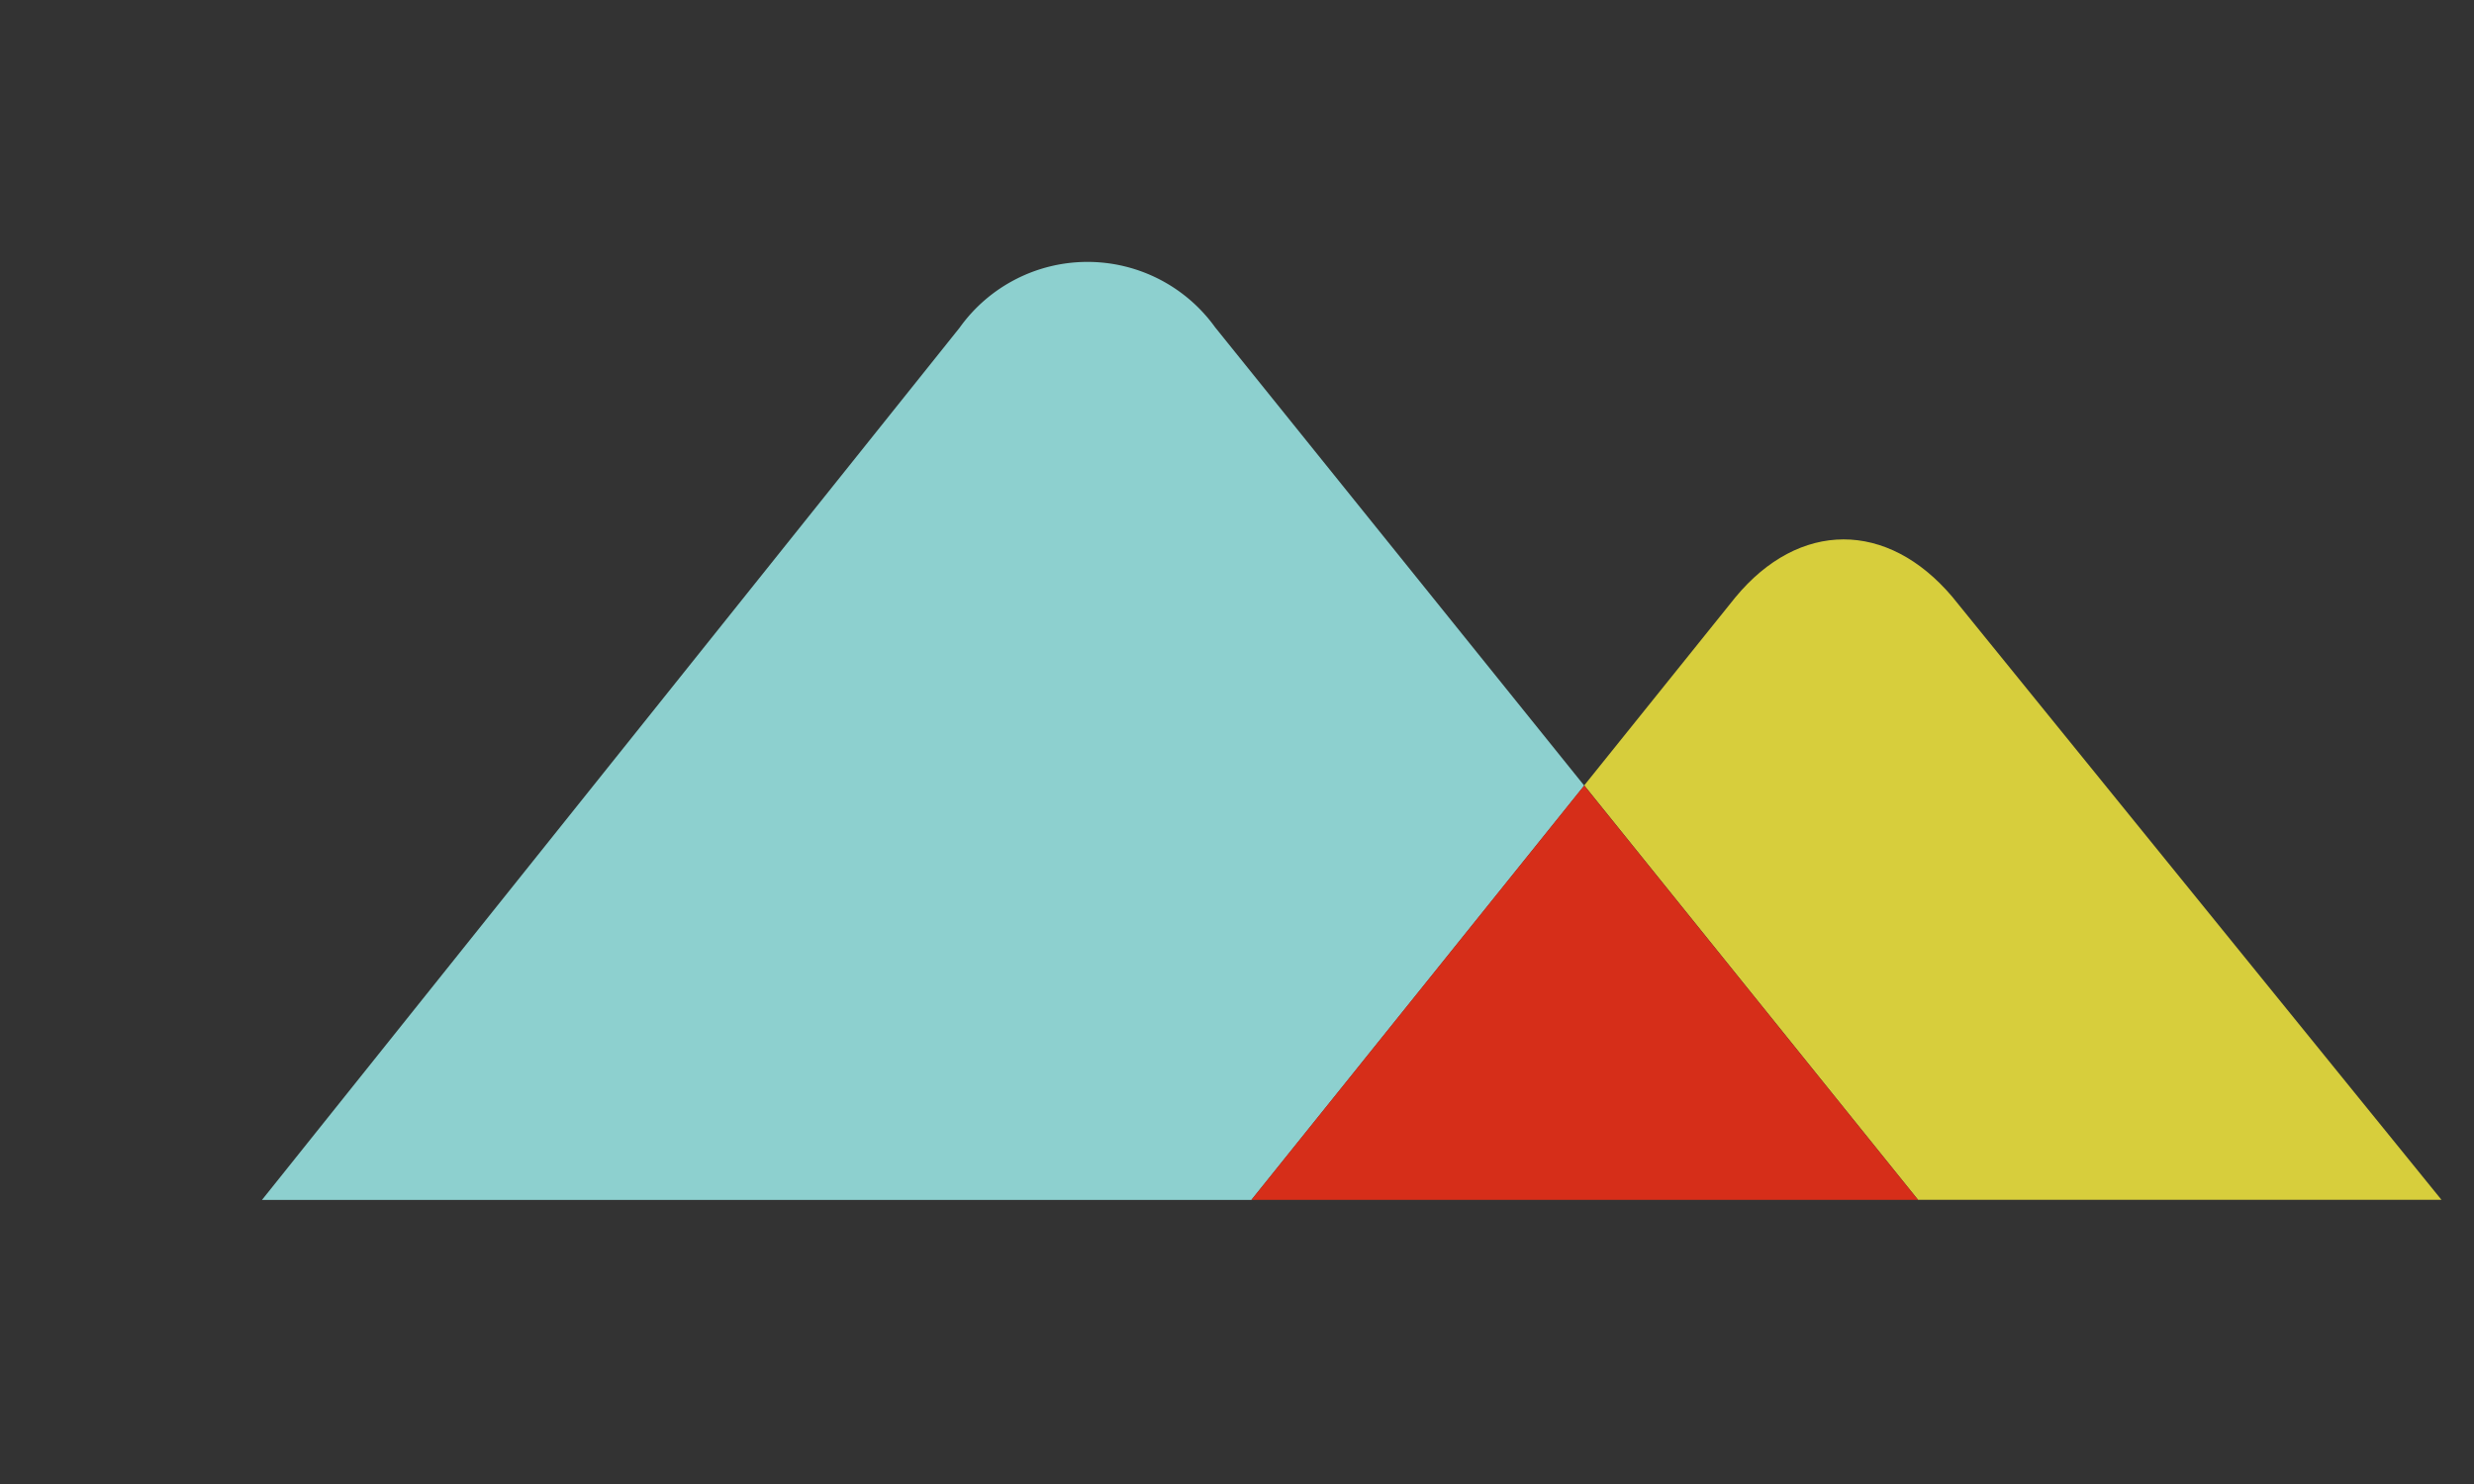
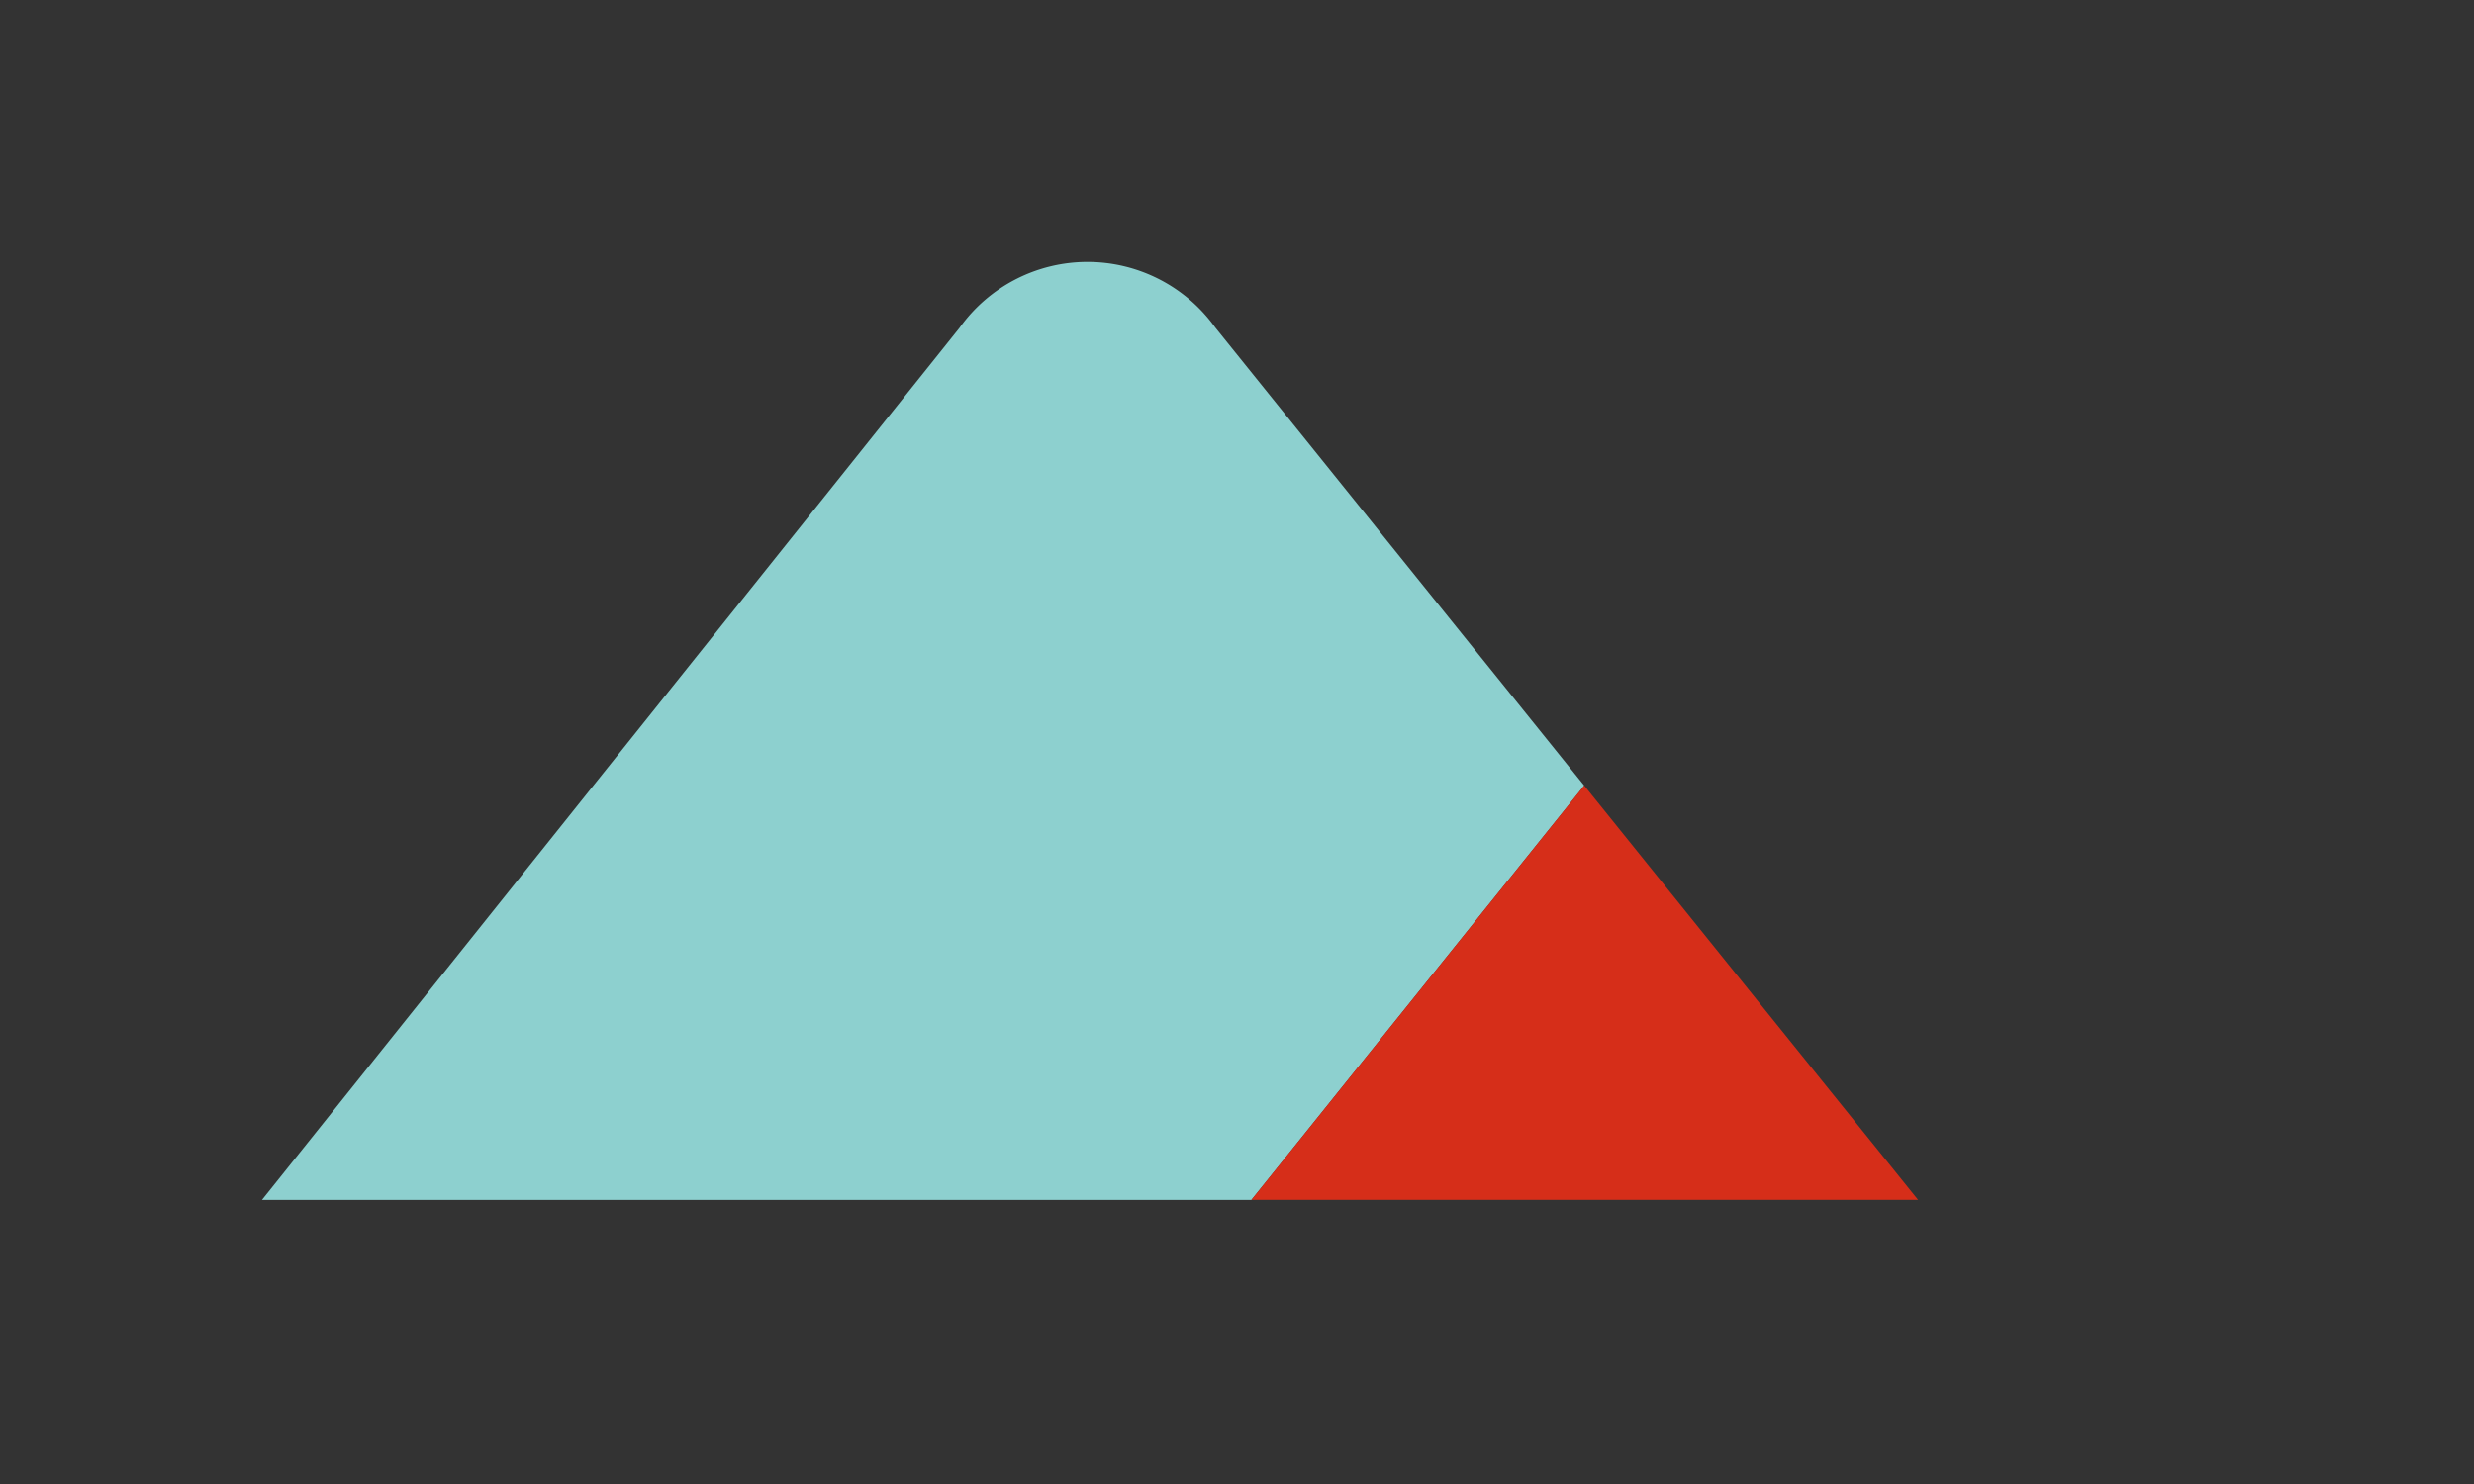
<svg xmlns="http://www.w3.org/2000/svg" id="mobile-logo-open" width="85" height="51" viewBox="0 0 85 51">
  <rect x="0" y="0" width="85" height="51" fill="#333333" stroke="none" />
  <defs>
    <clipPath id="clip-path">
      <rect id="Rectangle_444" data-name="Rectangle 444" width="85" height="51" transform="translate(19 18)" fill="#fff" stroke="#707070" stroke-width="1" />
    </clipPath>
    <clipPath id="clip-path-2">
      <rect id="Rectangle_12" data-name="Rectangle 12" width="195" height="32.238" fill="none" />
    </clipPath>
  </defs>
  <g id="Mask_Group_253" data-name="Mask Group 253" transform="translate(-19 -18)" clip-path="url(#clip-path)">
    <g id="Group_602" data-name="Group 602" transform="translate(28 27)">
      <g id="Group_3" data-name="Group 3" transform="translate(0 0)" clip-path="url(#clip-path-2)">
-         <path id="Path_31" data-name="Path 31" d="M214.18,35.007a3.128,3.128,0,0,0-.735-.391,3.211,3.211,0,0,0,.949-.636,2.561,2.561,0,0,0,.743-1.857,2.506,2.506,0,0,0-1.239-2.247,4.891,4.891,0,0,0-2.549-.533h-4.822V40.588h4.969a4.844,4.844,0,0,0,2.218-.455,3.025,3.025,0,0,0,1.3-1.2,3.127,3.127,0,0,0,.407-1.524,2.938,2.938,0,0,0-.325-1.32,3.08,3.08,0,0,0-.915-1.08m-5.154.65H211a2.019,2.019,0,0,1,1.369.406,1.274,1.274,0,0,1,.447,1,1.292,1.292,0,0,1-.491,1.061,2.872,2.872,0,0,1-1.772.416h-1.525Zm3.245-2.462a1.717,1.717,0,0,1-1.151.409h-2.093V31.365h2.036a1.741,1.741,0,0,1,1.149.308,1,1,0,0,1,.341.792.894.894,0,0,1-.281.73" transform="translate(-124.952 -17.753)" fill="#fff" />
        <path id="Path_32" data-name="Path 32" d="M235.5,29.343H232.96l-3.641,11.245h2.494l.823-2.552h3.2l.822,2.552h2.5l-3.618-11.116Zm-.294,6.735h-1.959l.989-3Z" transform="translate(-138.742 -17.753)" fill="#fff" />
        <path id="Path_33" data-name="Path 33" d="M262.5,36.161l-4.171-6.819h-2.55V40.588H258.3v-7.1l4.289,7.1H265V29.343H262.5Z" transform="translate(-154.753 -17.753)" fill="#fff" />
        <path id="Path_34" data-name="Path 34" d="M293.512,29.343H290.68l-3.643,4.472V29.343h-2.514V40.588h2.514V37.36l1.418-1.756,2.72,4.983h2.513l-3.74-6.834Z" transform="translate(-172.141 -17.753)" fill="#fff" />
        <path id="Path_35" data-name="Path 35" d="M358.023,34.028a7.481,7.481,0,0,0-2.176-.835,4.237,4.237,0,0,1-1.668-.632.839.839,0,0,1-.294-.643,1.1,1.1,0,0,1,.371-.834,1.448,1.448,0,0,1,1.019-.351,1.783,1.783,0,0,1,.961.271,3.206,3.206,0,0,1,.874.893l.086.122,2.13-.868-.109-.186a4.627,4.627,0,0,0-.714-.959,4.48,4.48,0,0,0-1.339-.865,4.579,4.579,0,0,0-1.794-.337,3.985,3.985,0,0,0-2.8.947,3.143,3.143,0,0,0-1.034,2.407,2.941,2.941,0,0,0,1.038,2.286,6.682,6.682,0,0,0,2.667,1.205,4.083,4.083,0,0,1,1.629.69,1.05,1.05,0,0,1,.322.757,1.105,1.105,0,0,1-.414.859,1.758,1.758,0,0,1-1.2.376,2.081,2.081,0,0,1-1.134-.3,3.587,3.587,0,0,1-1.005-1.1l-.083-.128-2.246.874.1.185a5.566,5.566,0,0,0,.773,1.168,4.312,4.312,0,0,0,1.449,1.051,5.344,5.344,0,0,0,4.186-.077,3.27,3.27,0,0,0,1.451-1.356,3.565,3.565,0,0,0,.486-1.746,3.668,3.668,0,0,0-.378-1.6,3.1,3.1,0,0,0-1.147-1.275" transform="translate(-212.426 -17.428)" fill="#fff" />
        <rect id="Rectangle_11" data-name="Rectangle 11" width="2.504" height="11.245" transform="translate(148.697 11.59)" fill="#fff" />
        <path id="Path_36" data-name="Path 36" d="M388.383,40.588h7.663V38.338H390.9V35.614h3.139V33.627H390.9v-2.02h5.15V29.343h-7.663Z" transform="translate(-234.979 -17.753)" fill="#fff" />
        <path id="Path_37" data-name="Path 37" d="M419.248,34.651a2.894,2.894,0,0,0,.49-1.719,3.656,3.656,0,0,0-.534-1.971,3.007,3.007,0,0,0-1.5-1.251,10.294,10.294,0,0,0-3.34-.367h-3.122V40.588h2.52v-4.37h1.646l1.824,4.37h2.52l-1.99-4.855a3.526,3.526,0,0,0,1.486-1.082m-2.115-1.818a1.017,1.017,0,0,1-.364.841,2.253,2.253,0,0,1-1.48.494h-1.526V31.613h1.526a2.269,2.269,0,0,1,1.429.358,1.072,1.072,0,0,1,.415.862" transform="translate(-248.809 -17.753)" fill="#fff" />
        <path id="Path_38" data-name="Path 38" d="M444.414,34.652a2.883,2.883,0,0,0,.492-1.72,3.676,3.676,0,0,0-.533-1.971,3.009,3.009,0,0,0-1.5-1.251,10.4,10.4,0,0,0-3.34-.367h-3.12V40.588h2.521v-4.37h1.643l1.825,4.37h2.521l-1.991-4.855a3.518,3.518,0,0,0,1.484-1.081M442.3,32.833a1.017,1.017,0,0,1-.362.841,2.288,2.288,0,0,1-1.481.494h-1.525V31.613h1.525a2.273,2.273,0,0,1,1.428.357,1.074,1.074,0,0,1,.415.863" transform="translate(-264.036 -17.753)" fill="#fff" />
        <path id="Path_39" data-name="Path 39" d="M464.734,29.472l-.042-.129h-2.539l-3.643,11.245h2.5l.821-2.552h3.206l.822,2.552h2.5Zm-.336,6.606h-1.96l.989-3Z" transform="translate(-277.406 -17.753)" fill="#fff" />
        <path id="Path_40" data-name="Path 40" d="M320.7,34.1a1.967,1.967,0,0,0,1.514-.625,2.608,2.608,0,0,0,.572-1.814,3.109,3.109,0,0,0-.282-1.42,1.961,1.961,0,0,0-.829-.846,2.271,2.271,0,0,0-1.083-.226,1.961,1.961,0,0,0-.767.149,1.835,1.835,0,0,0-.62.43,1.912,1.912,0,0,0-.4.6,3.4,3.4,0,0,0-.232,1.288,2.613,2.613,0,0,0,.585,1.828,2.01,2.01,0,0,0,1.538.634m.674-1.328a.828.828,0,0,1-.669.323.862.862,0,0,1-.7-.325,1.789,1.789,0,0,1-.279-1.132,1.852,1.852,0,0,1,.277-1.152.825.825,0,0,1,.677-.328.844.844,0,0,1,.636.257,1.775,1.775,0,0,1,.337,1.232,1.784,1.784,0,0,1-.278,1.125" transform="translate(-192.747 -17.646)" fill="#fff" />
        <path id="Path_41" data-name="Path 41" d="M332.977,31.363h-1.088v-.978h1.888v-.993h-3v4.753h1.11V32.357h1.088Z" transform="translate(-200.127 -17.783)" fill="#fff" />
        <path id="Path_42" data-name="Path 42" d="M312.88,46.323h1.325v3.919h1.142V46.323h1.329V45.3h-3.8Z" transform="translate(-189.298 -27.407)" fill="#fff" />
        <path id="Path_43" data-name="Path 43" d="M326.618,47.169h-1.572V45.3h-1.135v4.942h1.135V48.194h1.572v2.048h1.146V45.3h-1.146Z" transform="translate(-195.972 -27.408)" fill="#fff" />
        <path id="Path_44" data-name="Path 44" d="M335.955,50.242h3.206V49.215H337.1V48.076h1.368v-.913H337.1v-.831h2.065V45.3h-3.206Z" transform="translate(-203.258 -27.407)" fill="#fff" />
        <path id="Path_45" data-name="Path 45" d="M32.748,2.249a5.4,5.4,0,0,0-8.779.015L0,32.239H33.995L45.43,18Z" transform="translate(0 -0.001)" fill="#8dd0cf" />
-         <path id="Path_46" data-name="Path 46" d="M127.664,26.12c-2.228-2.635-5.261-2.635-7.454.018L115.018,32.6l11.469,14.243h17.984Z" transform="translate(-69.588 -14.609)" fill="#d7ce3c" />
        <path id="Path_47" data-name="Path 47" d="M86.065,59.8h22.905L97.5,45.56Z" transform="translate(-52.071 -27.565)" fill="#d62e19" />
        <path id="Path_48" data-name="Path 48" d="M210.637,69.409l-.807,1.7,1.014,1.928h.468v.685h-1.959v-.685h.392L209,71.552h-1v1.482h.5v.685h-1.974v-.685h.537V69.409h-.537v-.684H208.5v.684H208v1.467h1l.668-1.467h-.4v-.684h1.851v.684Z" transform="translate(-124.952 -41.58)" fill="#fff" />
        <path id="Path_49" data-name="Path 49" d="M223.861,69.409h-.538v-.684h4v1.522h-.746v-.838H224.8v1.506h.883v-.407h.669v1.329h-.669v-.414H224.8v1.613h1.782V72.2h.746v1.523h-4v-.685h.538Z" transform="translate(-135.115 -41.58)" fill="#fff" />
        <path id="Path_50" data-name="Path 50" d="M239.293,69.409h-.538v-.684h4v1.522h-.747v-.838H240.23v1.506h.883v-.407h.669v1.329h-.669v-.414h-.883v1.613h1.782V72.2h.747v1.523h-4v-.685h.538Z" transform="translate(-144.451 -41.58)" fill="#fff" />
        <path id="Path_51" data-name="Path 51" d="M255.663,72.1v.93h.592v.685h-2.066v-.685h.537V69.409h-.537v-.685h2.373c1.384,0,1.736.5,1.736,1.606,0,1.291-.514,1.774-1.727,1.774Zm0-.692h.869c.56,0,.8-.3.8-1.043s-.216-.961-.814-.961h-.853Z" transform="translate(-153.789 -41.579)" fill="#fff" />
        <path id="Path_52" data-name="Path 52" d="M281.362,69.017v-.446h.7v1.759H281.2v-.244c0-.523-.33-.823-.991-.823-.837,0-1.182.353-1.182,1.828,0,1.521.337,1.829,1.16,1.829.715,0,1.075-.269,1.075-1.114h.853c0,1.491-.875,1.858-2.021,1.858-1.521,0-2.105-.7-2.105-2.574s.7-2.62,2.021-2.62a1.491,1.491,0,0,1,1.353.545" transform="translate(-168.188 -41.427)" fill="#fff" />
        <path id="Path_53" data-name="Path 53" d="M295.774,68.724v.684h-.538v3.626h1.644v-1.26h.768v1.944h-3.895v-.685h.538V69.408h-.538v-.684Z" transform="translate(-177.726 -41.579)" fill="#fff" />
        <path id="Path_54" data-name="Path 54" d="M309.3,69.409h-.538v-.684h2.028v.684h-.538v3.626h.538v.685h-2.028v-.685h.538Z" transform="translate(-186.804 -41.58)" fill="#fff" />
        <path id="Path_55" data-name="Path 55" d="M320.479,69.546h-.1v3.488h.492v.685H319v-.685h.537V69.408H319v-.684h2.112l.961,3.135.93-3.135h2.144v.684H324.6v3.626h.538v.685h-1.975v-.685h.5V69.546h-.1l-1.105,3.472h-.893Z" transform="translate(-192.999 -41.579)" fill="#fff" />
        <path id="Path_56" data-name="Path 56" d="M342.283,68.724c.853,0,1.345.246,1.345,1.244,0,.608-.193.938-.555,1.092.592.13.823.5.823,1.237,0,1.176-.615,1.422-1.729,1.422h-2.5v-.685h.538V69.408h-.538v-.684ZM341.138,70.8h.9c.429,0,.614-.215.614-.745,0-.5-.177-.646-.614-.646h-.9Zm0,.668v1.568h.992c.49,0,.776-.116.776-.814,0-.615-.17-.753-.8-.753Z" transform="translate(-205.502 -41.579)" fill="#fff" />
        <path id="Path_57" data-name="Path 57" d="M356.16,69.409h-.538v-.684h2.027v.684h-.538v3.626h.538v.685h-2.027v-.685h.538Z" transform="translate(-215.158 -41.58)" fill="#fff" />
        <path id="Path_58" data-name="Path 58" d="M366.337,73.035V69.408h-.54v-.684h1.876l1.851,3.672V69.408h-.538v-.684h1.851v.684h-.5v4.311h-1.153l-1.952-3.857h-.077v3.172h.538v.685h-1.9v-.685Z" transform="translate(-221.314 -41.579)" fill="#fff" />
        <path id="Path_59" data-name="Path 59" d="M386.96,72.958a1.54,1.54,0,0,1-1.482.707c-1.384,0-1.967-.7-1.967-2.574s.7-2.62,2.021-2.62a1.491,1.491,0,0,1,1.352.545v-.445h.7v1.759h-.86v-.244c0-.523-.331-.823-.993-.823-.837,0-1.183.353-1.183,1.828,0,1.521.338,1.829,1.16,1.829.676,0,1.1-.231,1.1-.929v-.269h-.624v-.684h1.891v.684h-.368v1.844h-.746Z" transform="translate(-232.031 -41.427)" fill="#fff" />
        <path id="Path_60" data-name="Path 60" d="M486.2,51.795a1.481,1.481,0,1,1,1.481,1.48,1.451,1.451,0,0,1-1.481-1.48m2.636,0a1.1,1.1,0,0,0-1.156-1.155,1.156,1.156,0,0,0,0,2.311,1.1,1.1,0,0,0,1.156-1.156m-1.045-.864c.447,0,.646.247.646.554a.489.489,0,0,1-.362.487l.351.683h-.436l-.292-.613h-.259v.613h-.388V50.931Zm-.2.786c.162,0,.417.007.417-.225,0-.255-.255-.237-.44-.237h-.133v.462Z" transform="translate(-294.157 -30.441)" fill="#fff" />
      </g>
    </g>
  </g>
</svg>